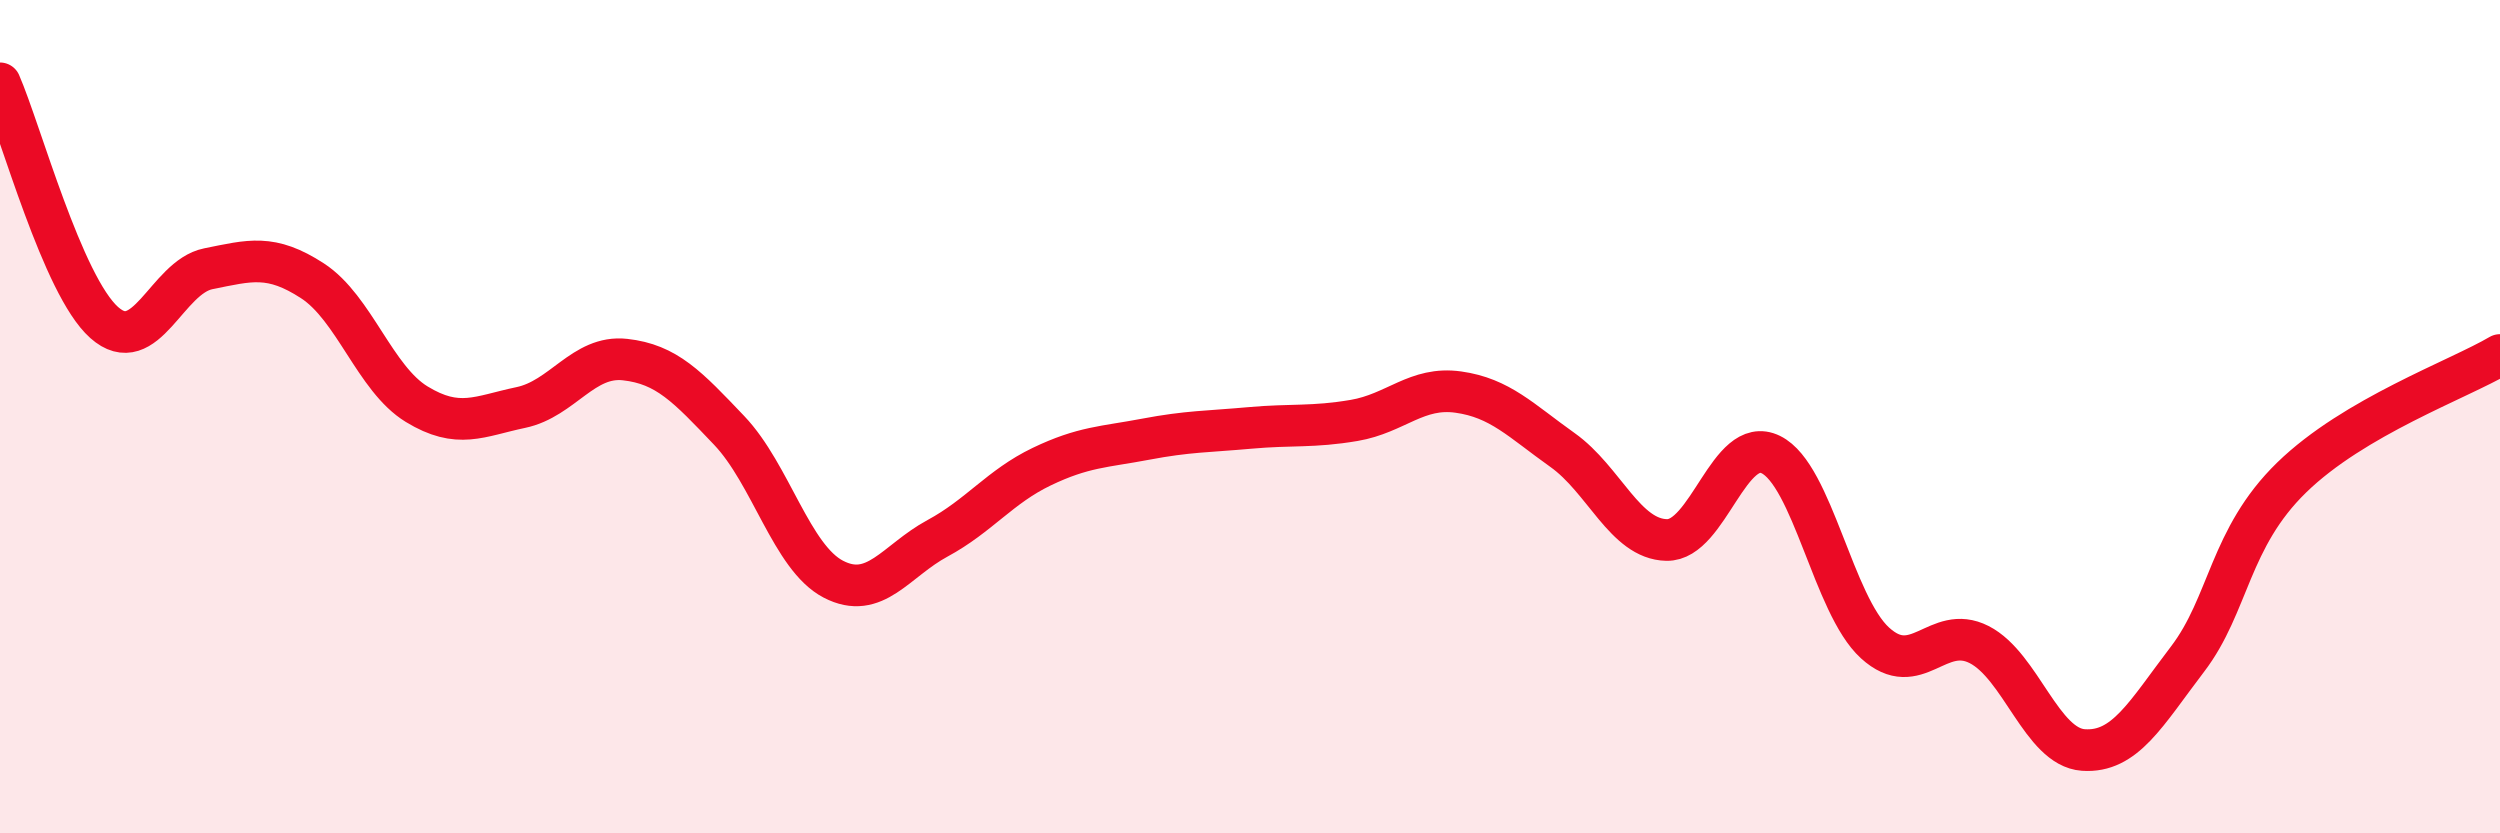
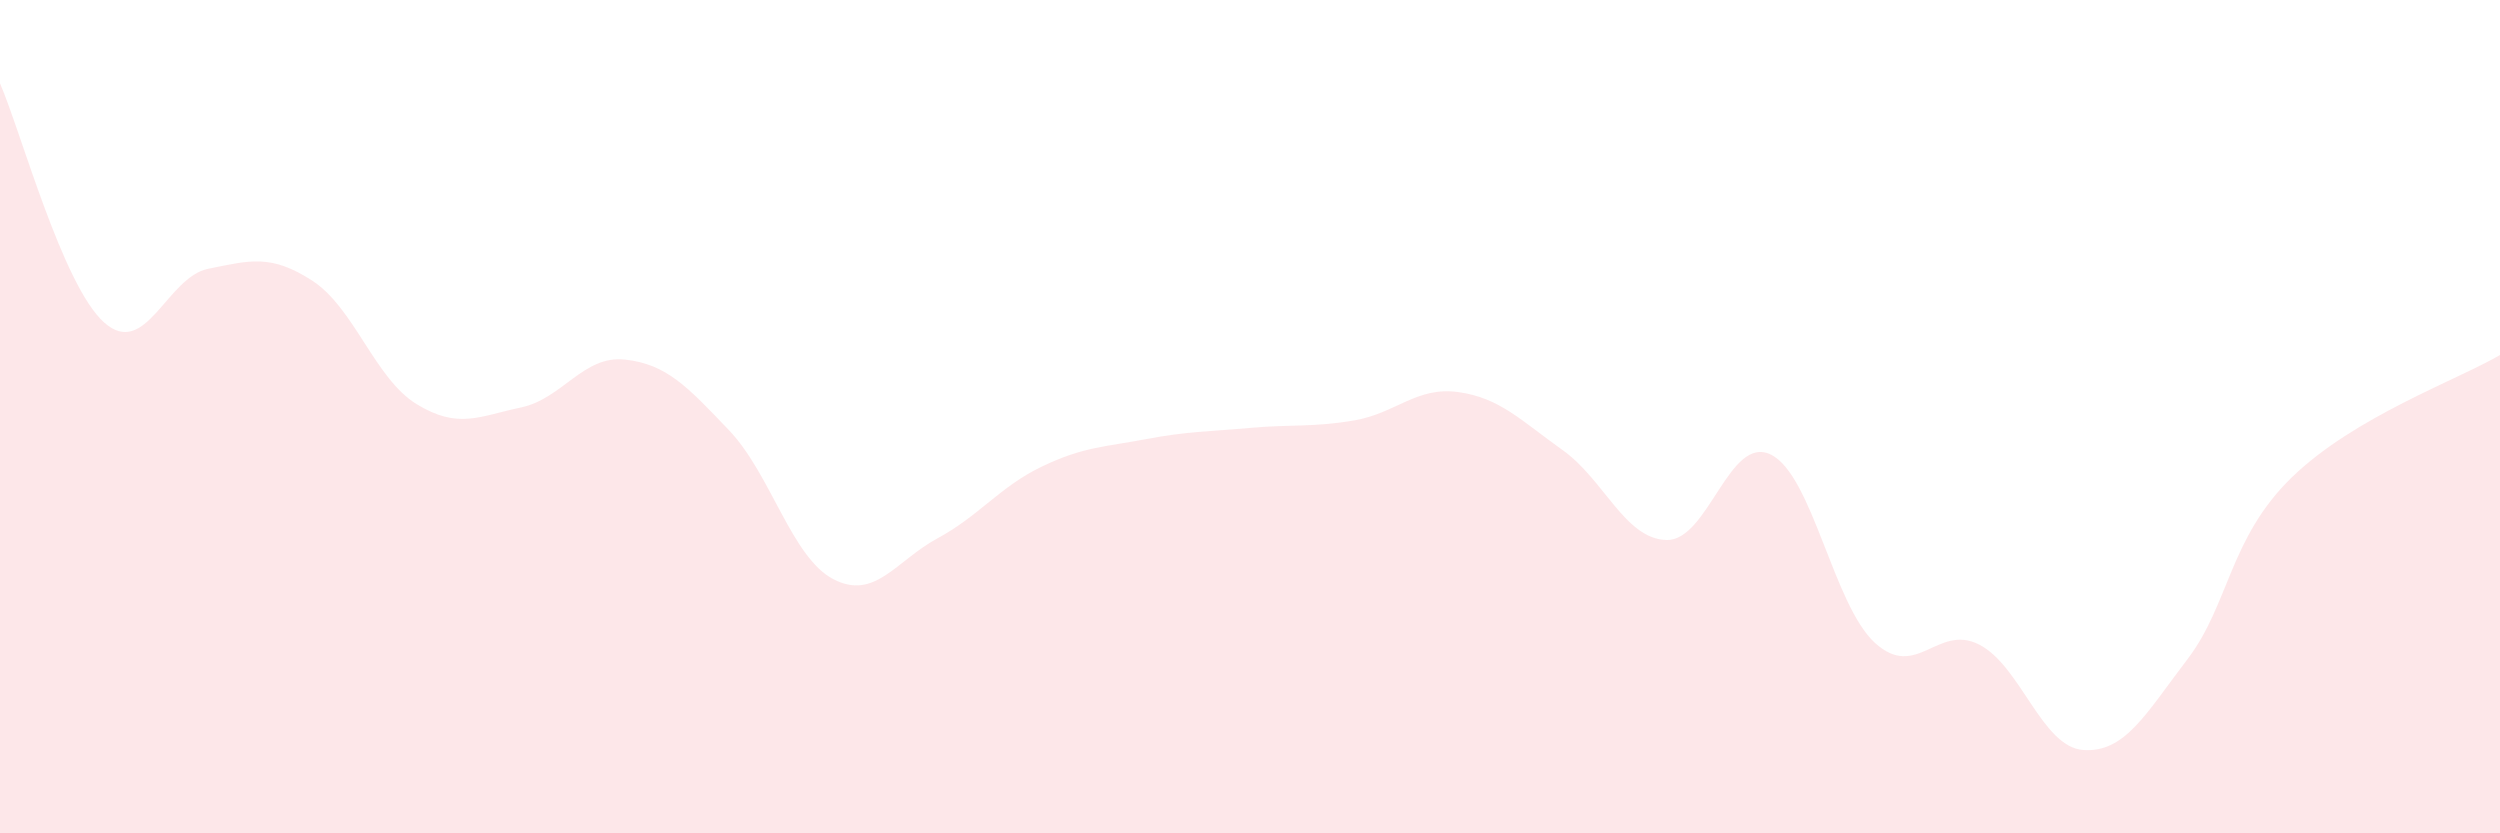
<svg xmlns="http://www.w3.org/2000/svg" width="60" height="20" viewBox="0 0 60 20">
  <path d="M 0,2 C 0.5,3.15 1.5,6.85 2.5,7.74 C 3.5,8.63 4,6.65 5,6.45 C 6,6.25 6.5,6.09 7.5,6.74 C 8.5,7.39 9,9.09 10,9.7 C 11,10.31 11.5,9.99 12.5,9.78 C 13.5,9.57 14,8.52 15,8.63 C 16,8.74 16.5,9.28 17.5,10.33 C 18.5,11.38 19,13.38 20,13.9 C 21,14.42 21.5,13.46 22.5,12.92 C 23.5,12.38 24,11.68 25,11.2 C 26,10.72 26.5,10.73 27.5,10.54 C 28.5,10.35 29,10.36 30,10.27 C 31,10.18 31.5,10.26 32.5,10.09 C 33.5,9.92 34,9.27 35,9.41 C 36,9.55 36.5,10.09 37.5,10.8 C 38.5,11.51 39,12.94 40,12.96 C 41,12.98 41.5,10.42 42.5,10.91 C 43.5,11.4 44,14.52 45,15.43 C 46,16.34 46.5,14.96 47.5,15.47 C 48.5,15.98 49,17.93 50,18 C 51,18.07 51.5,17.13 52.5,15.82 C 53.5,14.51 53.5,12.92 55,11.46 C 56.5,10 59,9.11 60,8.52L60 20L0 20Z" fill="#EB0A25" opacity="0.1" stroke-linecap="round" stroke-linejoin="round" />
-   <path d="M 0,2 C 0.5,3.15 1.5,6.85 2.5,7.74 C 3.5,8.63 4,6.65 5,6.45 C 6,6.25 6.5,6.09 7.5,6.74 C 8.5,7.39 9,9.09 10,9.7 C 11,10.31 11.5,9.99 12.5,9.78 C 13.5,9.57 14,8.52 15,8.63 C 16,8.74 16.5,9.28 17.5,10.33 C 18.5,11.38 19,13.38 20,13.9 C 21,14.42 21.5,13.46 22.5,12.92 C 23.5,12.38 24,11.68 25,11.2 C 26,10.72 26.5,10.73 27.5,10.54 C 28.5,10.35 29,10.36 30,10.27 C 31,10.18 31.5,10.26 32.5,10.09 C 33.5,9.92 34,9.27 35,9.41 C 36,9.55 36.5,10.09 37.5,10.8 C 38.5,11.51 39,12.94 40,12.96 C 41,12.98 41.5,10.42 42.5,10.91 C 43.5,11.4 44,14.52 45,15.43 C 46,16.34 46.5,14.96 47.5,15.47 C 48.5,15.98 49,17.93 50,18 C 51,18.07 51.5,17.13 52.5,15.82 C 53.5,14.51 53.5,12.92 55,11.46 C 56.5,10 59,9.11 60,8.52" stroke="#EB0A25" stroke-width="1" fill="none" stroke-linecap="round" stroke-linejoin="round" />
</svg>